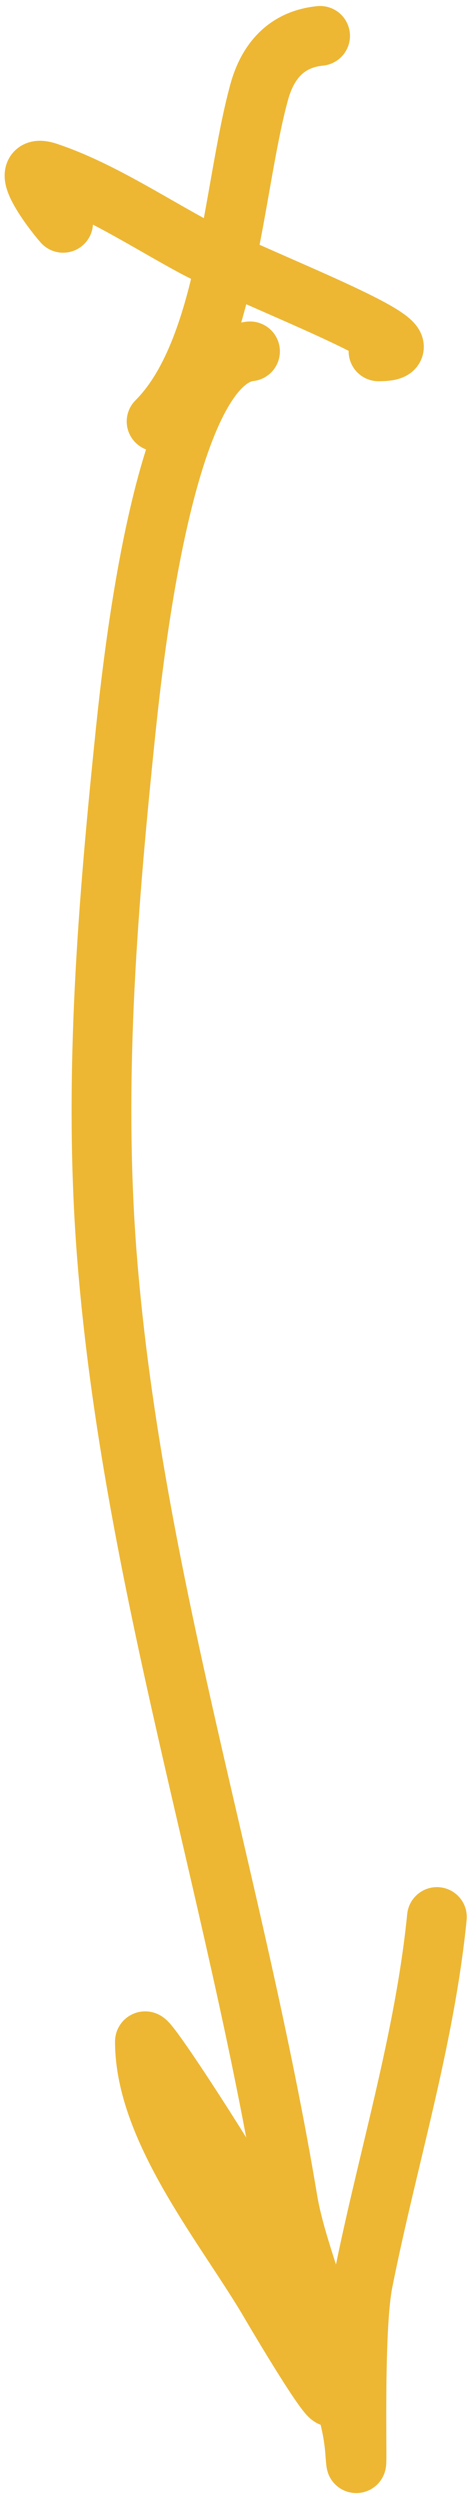
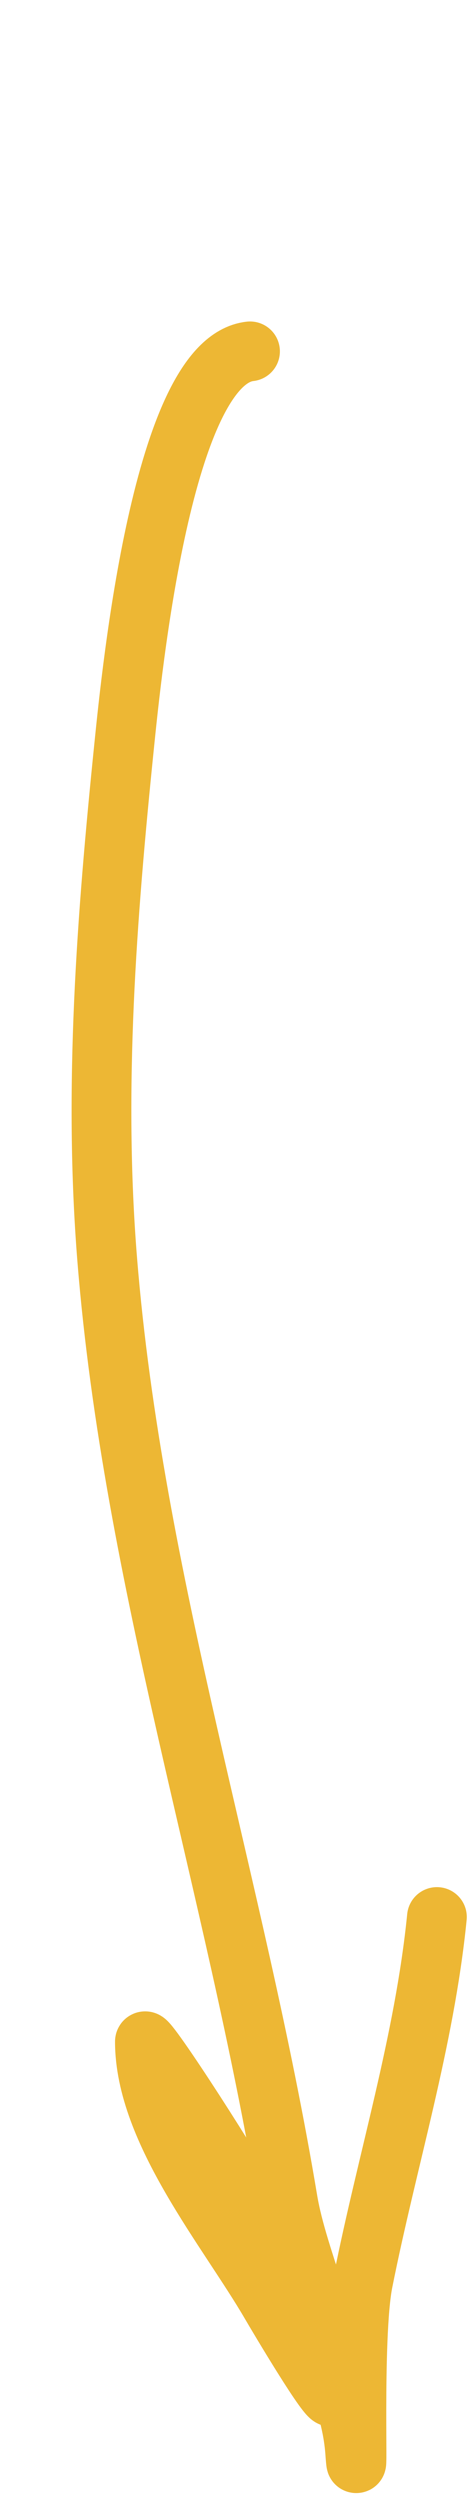
<svg xmlns="http://www.w3.org/2000/svg" width="47" height="251" viewBox="0 0 47 251" fill="none">
-   <path d="M32.148 3.603C28.741 3.944 26.868 6.168 26.022 9.273C23.39 18.92 22.857 35.182 15.725 42.314" stroke="#EDB734" stroke-width="6" stroke-linecap="round" />
-   <path d="M6.34 22.372C5.247 21.143 1.507 16.199 4.776 17.289C9.766 18.952 14.816 22.253 19.374 24.718C25.655 28.115 45.153 35.276 38.013 35.276" stroke="#EDB734" stroke-width="6" stroke-linecap="round" />
  <path d="M25.109 35.276C16.322 36.252 13.227 67.447 12.466 74.9C10.712 92.09 9.379 109.273 10.772 126.515C13.369 158.65 23.61 189.209 28.889 220.881C29.93 227.125 33.718 234.213 33.321 240.563C33.258 241.566 27.829 232.4 27.195 231.309C22.885 223.891 14.552 213.987 14.552 204.98C14.552 204.061 24.192 219.04 25.37 221.663C28.644 228.951 35.084 237.999 35.667 246.168C36.073 251.851 35.337 234.681 36.449 229.093C38.885 216.853 42.634 204.908 43.879 192.467" stroke="#EDB734" stroke-width="6" stroke-linecap="round" />
</svg>